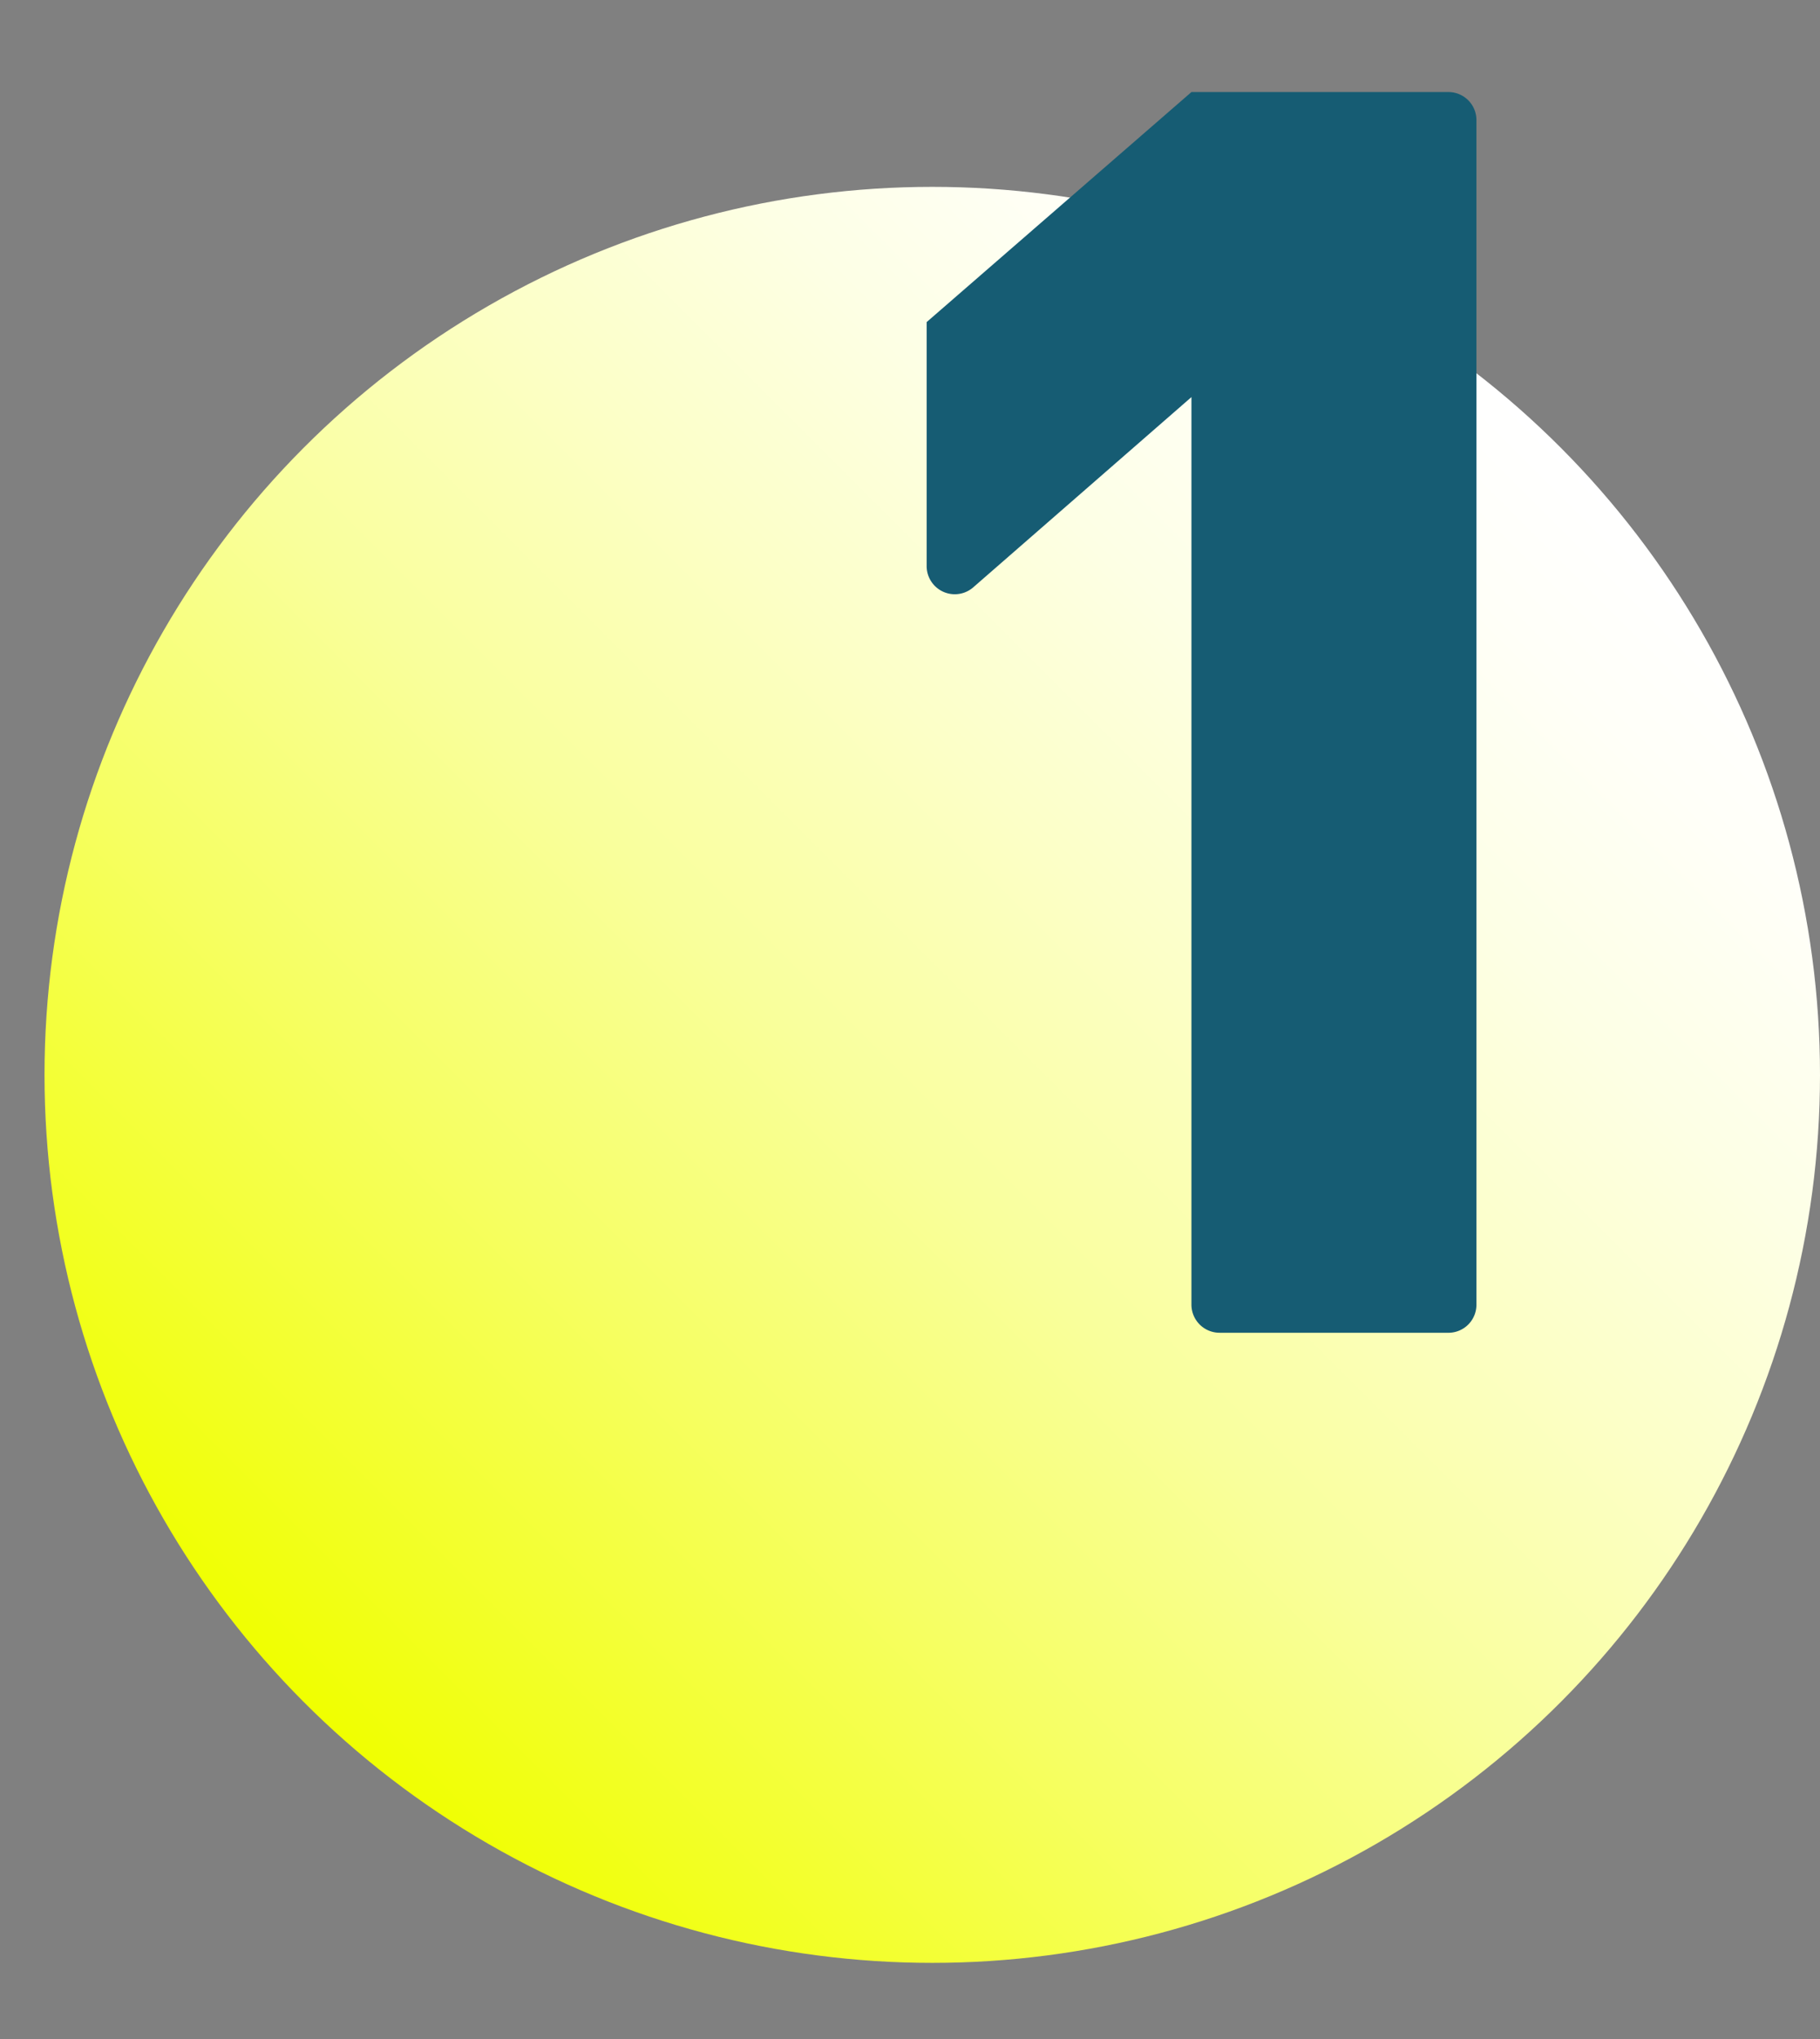
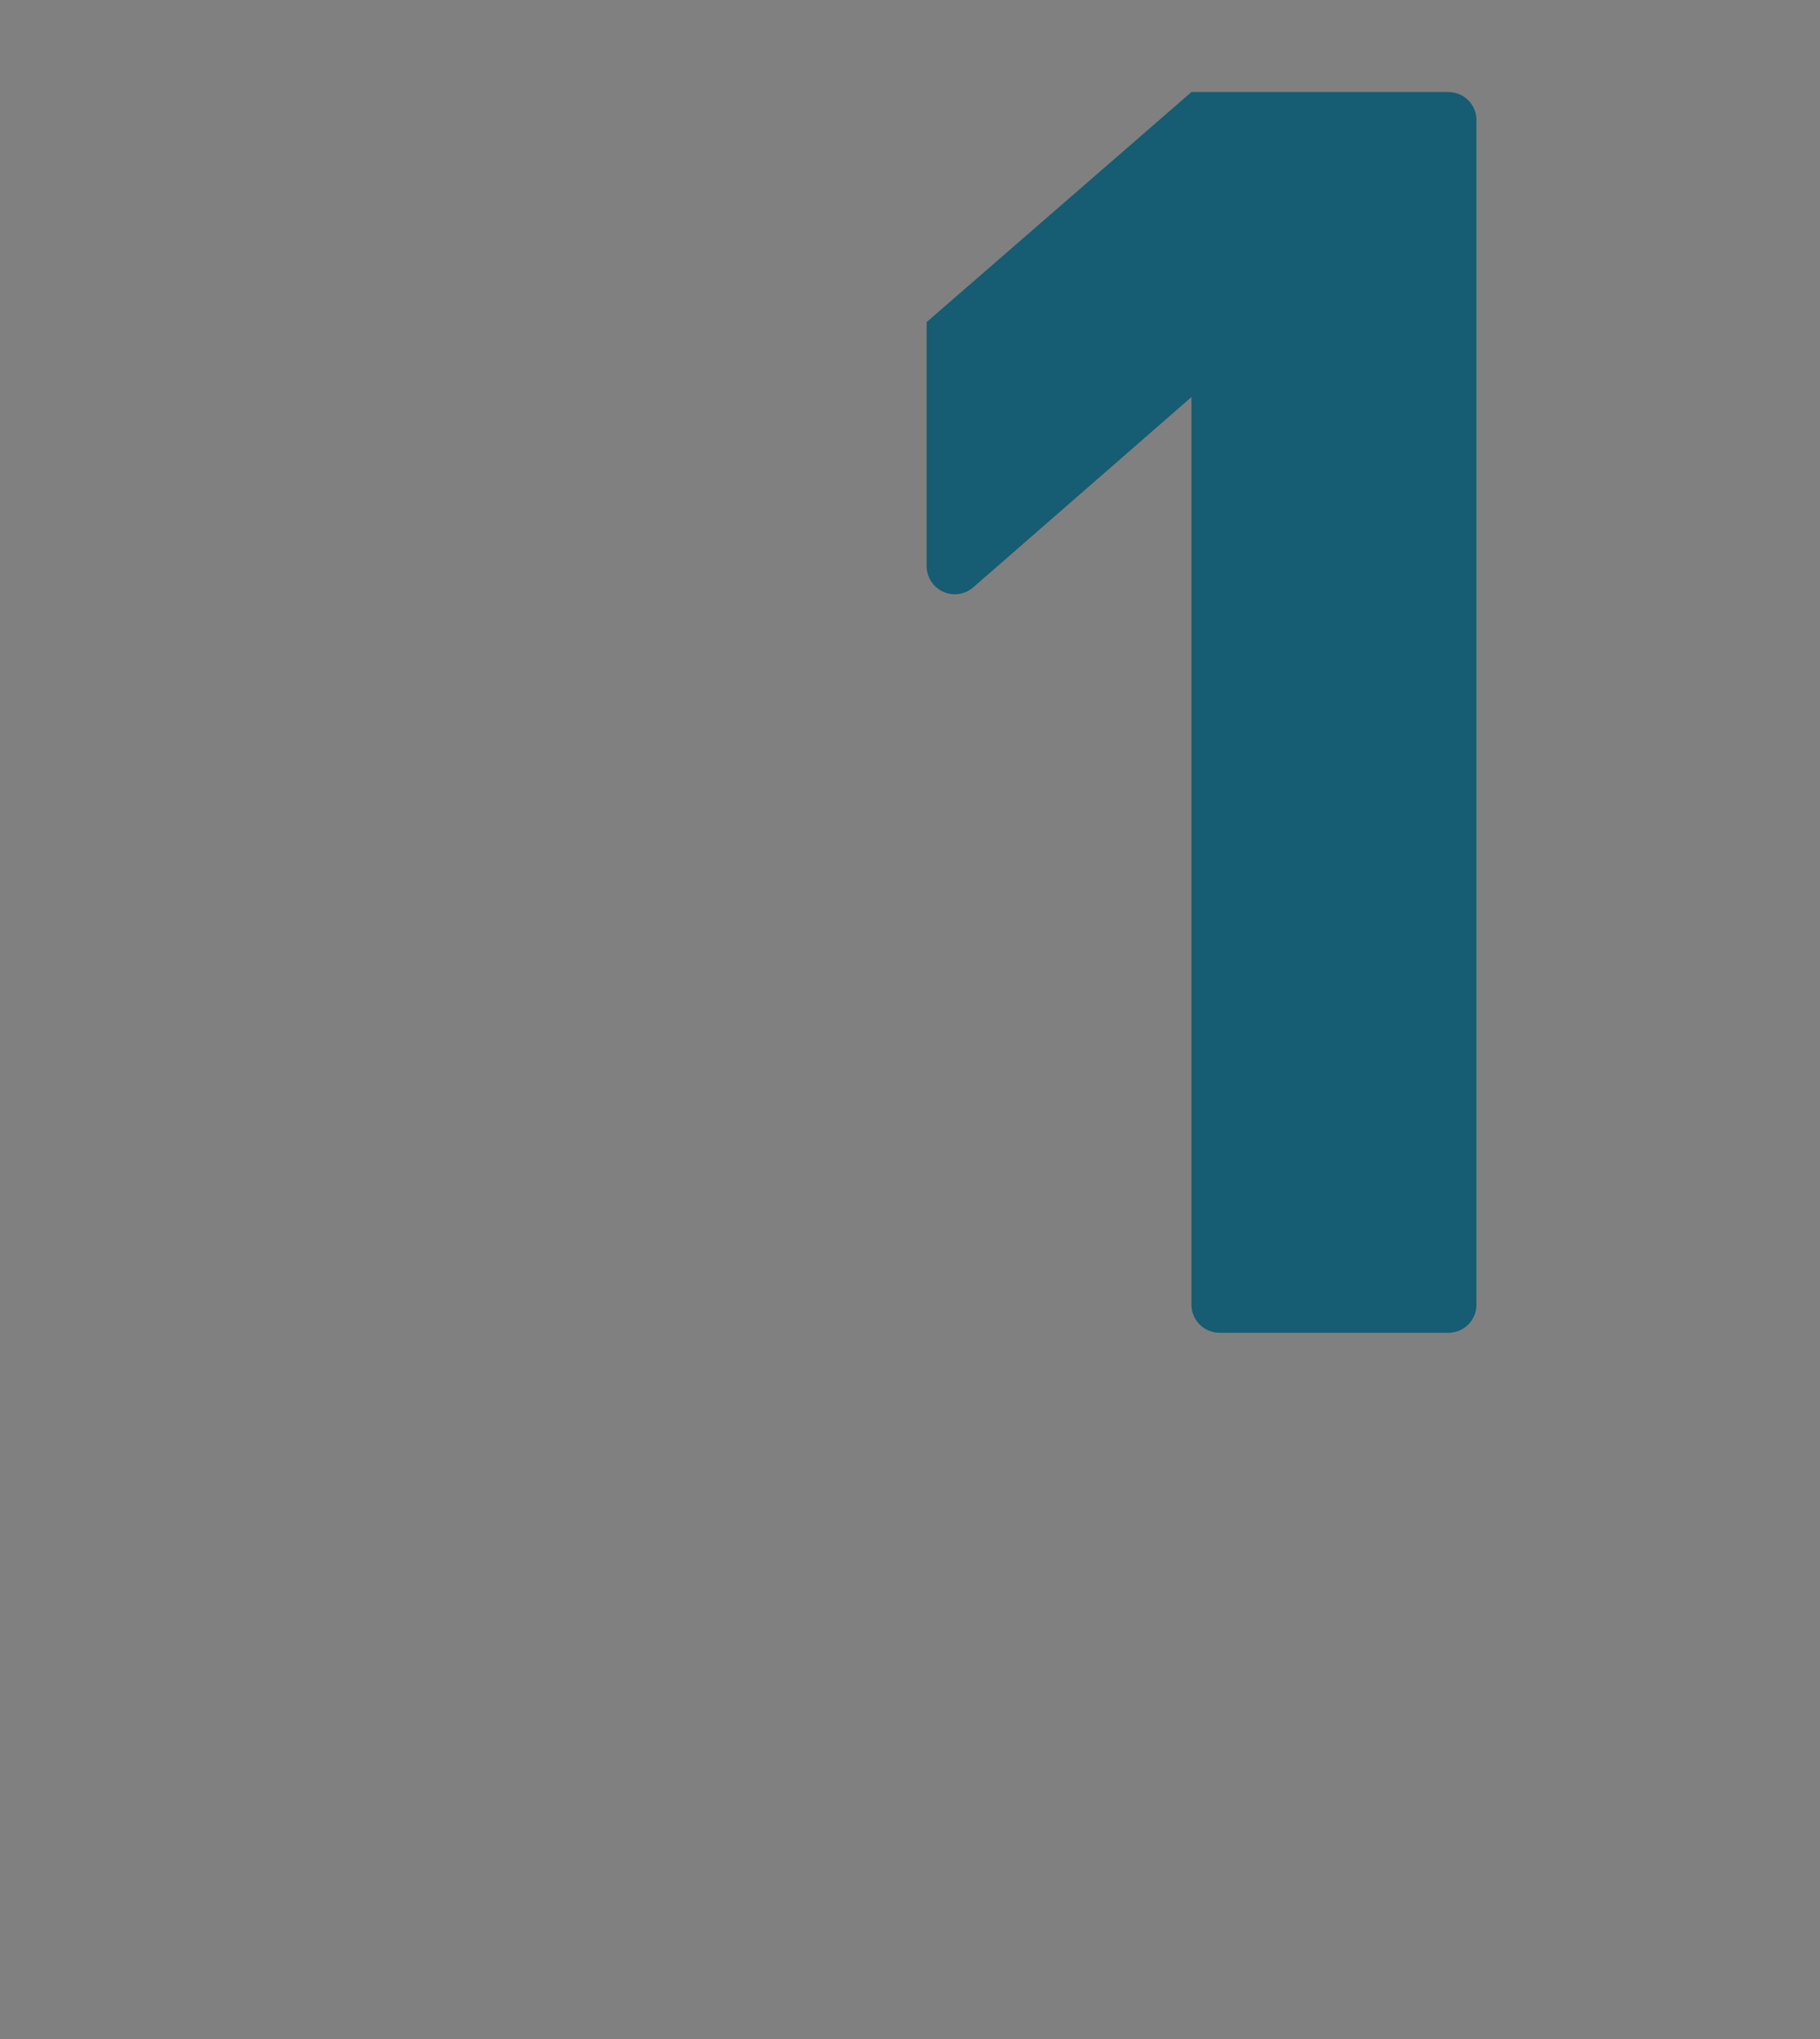
<svg xmlns="http://www.w3.org/2000/svg" id="Слой_1" data-name="Слой 1" viewBox="0 0 133.28 149.3">
  <rect x="0" y="0" width="133.28" height="149.3" fill="#808080" stroke="none" />
  <defs>
    <style>.cls-1{fill:url(#Безымянный_градиент_3);}.cls-2{fill:#165c73;}</style>
    <linearGradient id="Безымянный_градиент_3" x1="22.3" y1="124.66" x2="114.23" y2="32.73" gradientUnits="userSpaceOnUse">
      <stop offset="0" stop-color="#f0ff00" />
      <stop offset="0.09" stop-color="#f2ff21" />
      <stop offset="0.28" stop-color="#f6ff63" />
      <stop offset="0.46" stop-color="#f9ff9b" />
      <stop offset="0.63" stop-color="#fcffc6" />
      <stop offset="0.78" stop-color="#fdffe5" />
      <stop offset="0.91" stop-color="#fffff8" />
      <stop offset="1" stop-color="#fff" />
    </linearGradient>
  </defs>
-   <circle class="cls-1" cx="68.27" cy="78.69" r="65.01" />
  <path class="cls-2" d="M87.25,95.51V29.07L71.27,43a2.06,2.06,0,0,1-3.41-1.55V23.58L87.25,6.74h18.87a2.05,2.05,0,0,1,2,2.06V95.51a2.05,2.05,0,0,1-2,2.06H89.31A2.06,2.06,0,0,1,87.25,95.51Z" />
</svg>